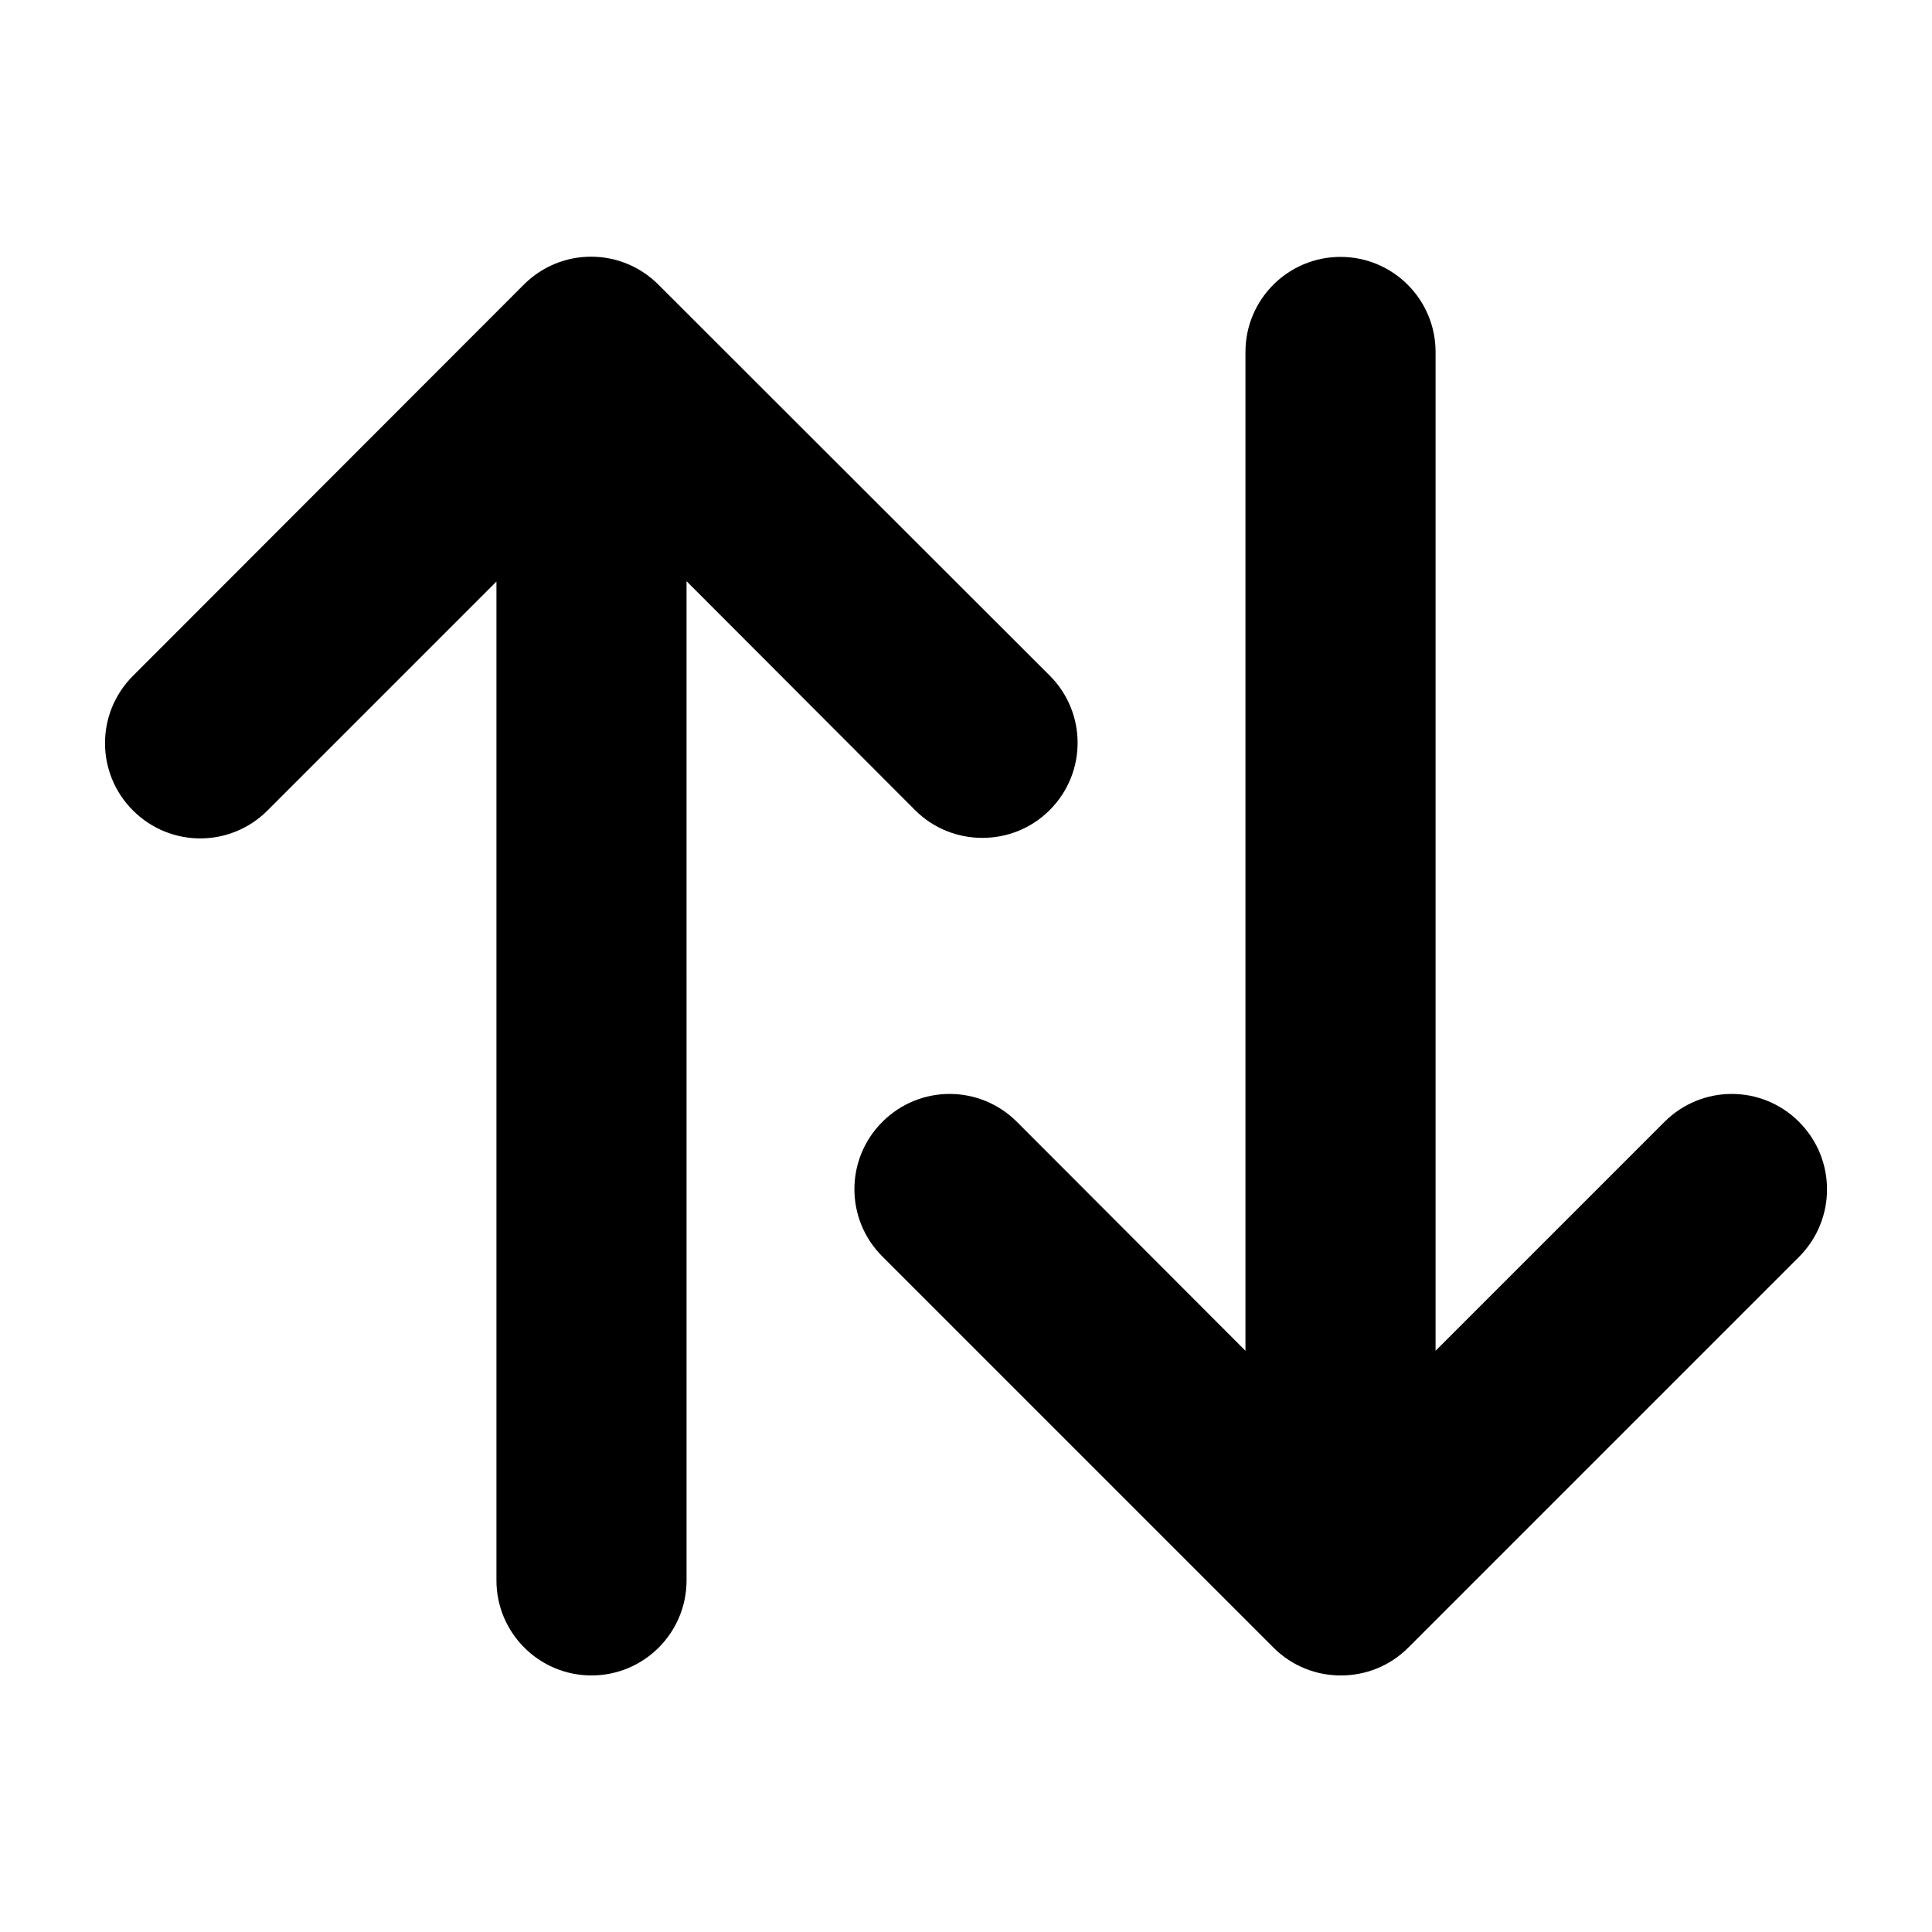
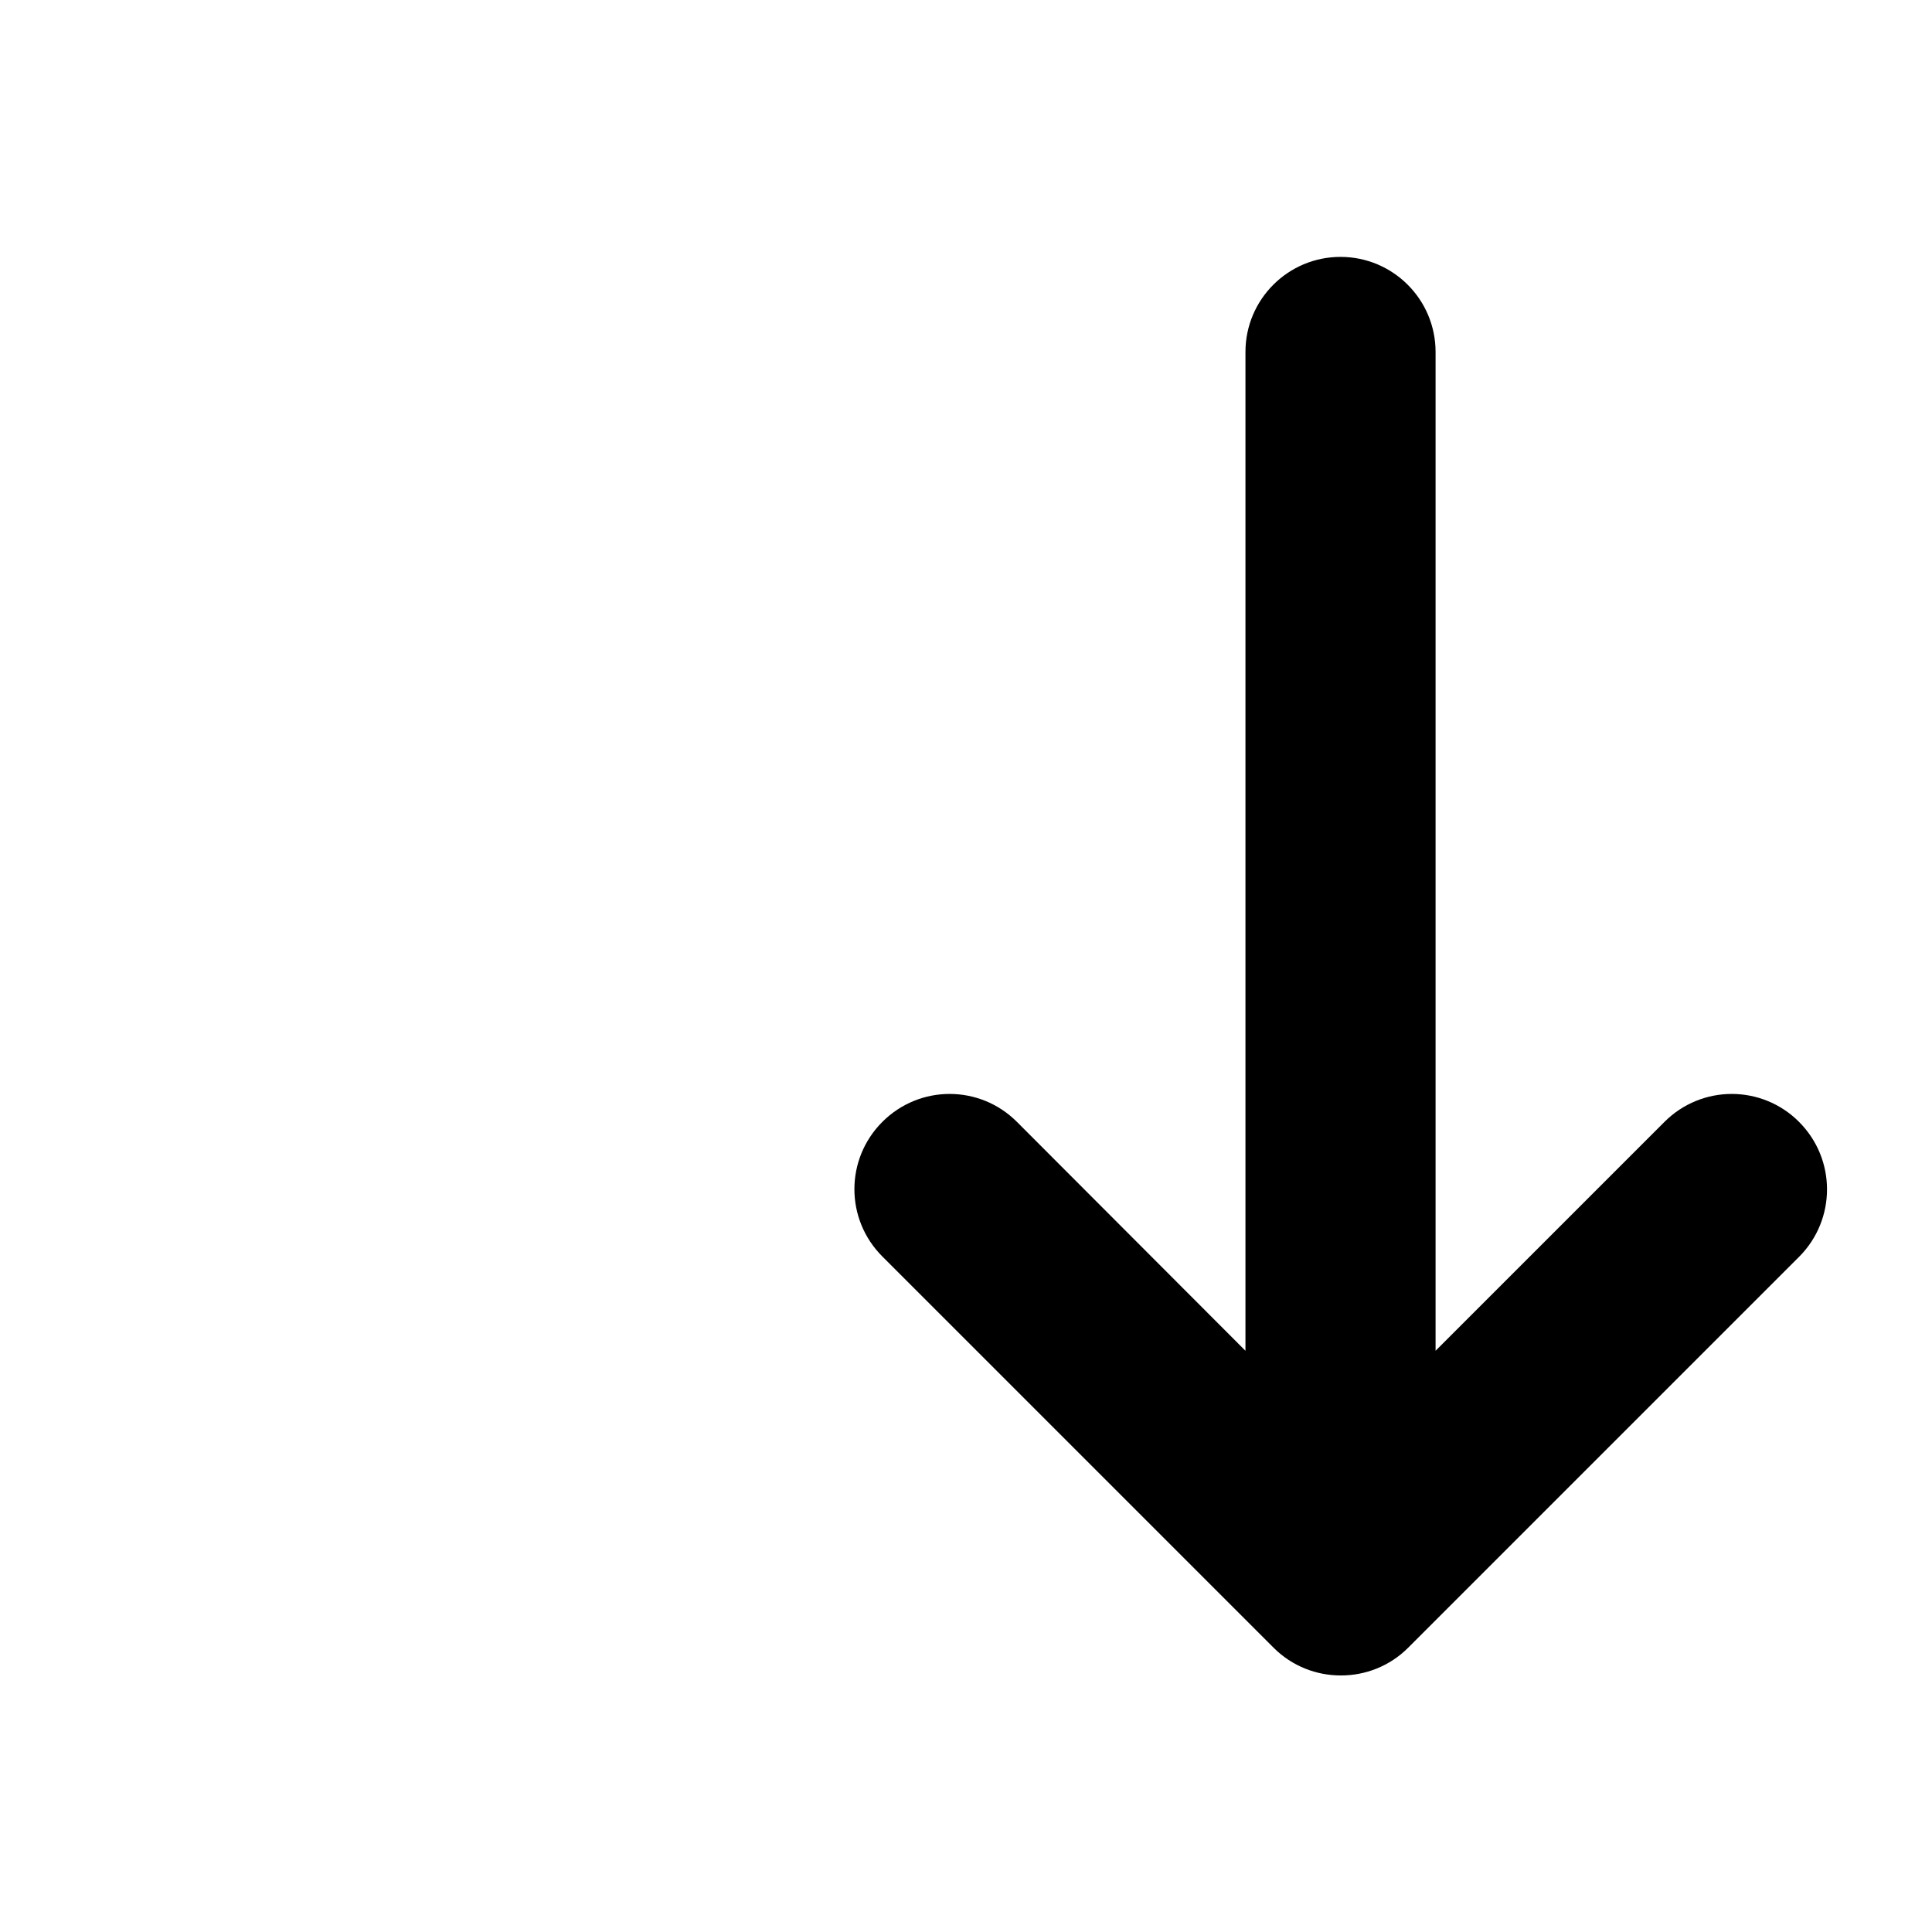
<svg xmlns="http://www.w3.org/2000/svg" fill="#000000" width="800px" height="800px" version="1.1" viewBox="144 144 512 512">
  <g>
-     <path d="m386.5 358.69c4.938 4.938 11.387 7.356 17.836 7.356s12.898-2.418 17.836-7.356c9.875-9.875 9.875-25.797 0-35.668l-103.69-103.59c-9.875-9.875-25.797-9.875-35.668 0l-103.58 103.68c-9.875 9.875-9.875 25.797 0 35.668 9.875 9.875 25.797 9.875 35.668 0l60.66-60.66v264.7c0 13.906 11.285 25.191 25.191 25.191s25.191-11.285 25.191-25.191l-0.004-264.8z" />
    <path d="m620.77 441.31c-9.875-9.875-25.797-9.875-35.668 0l-60.66 60.66v-264.7c0-13.906-11.285-25.191-25.191-25.191s-25.191 11.285-25.191 25.191v264.7l-60.559-60.66c-9.875-9.875-25.797-9.875-35.668 0-9.875 9.875-9.875 25.797 0 35.668l103.68 103.68c4.938 4.938 11.387 7.356 17.836 7.356 6.449 0 12.898-2.418 17.836-7.356l103.68-103.68c9.77-9.875 9.77-25.793-0.102-35.668z" />
  </g>
</svg>